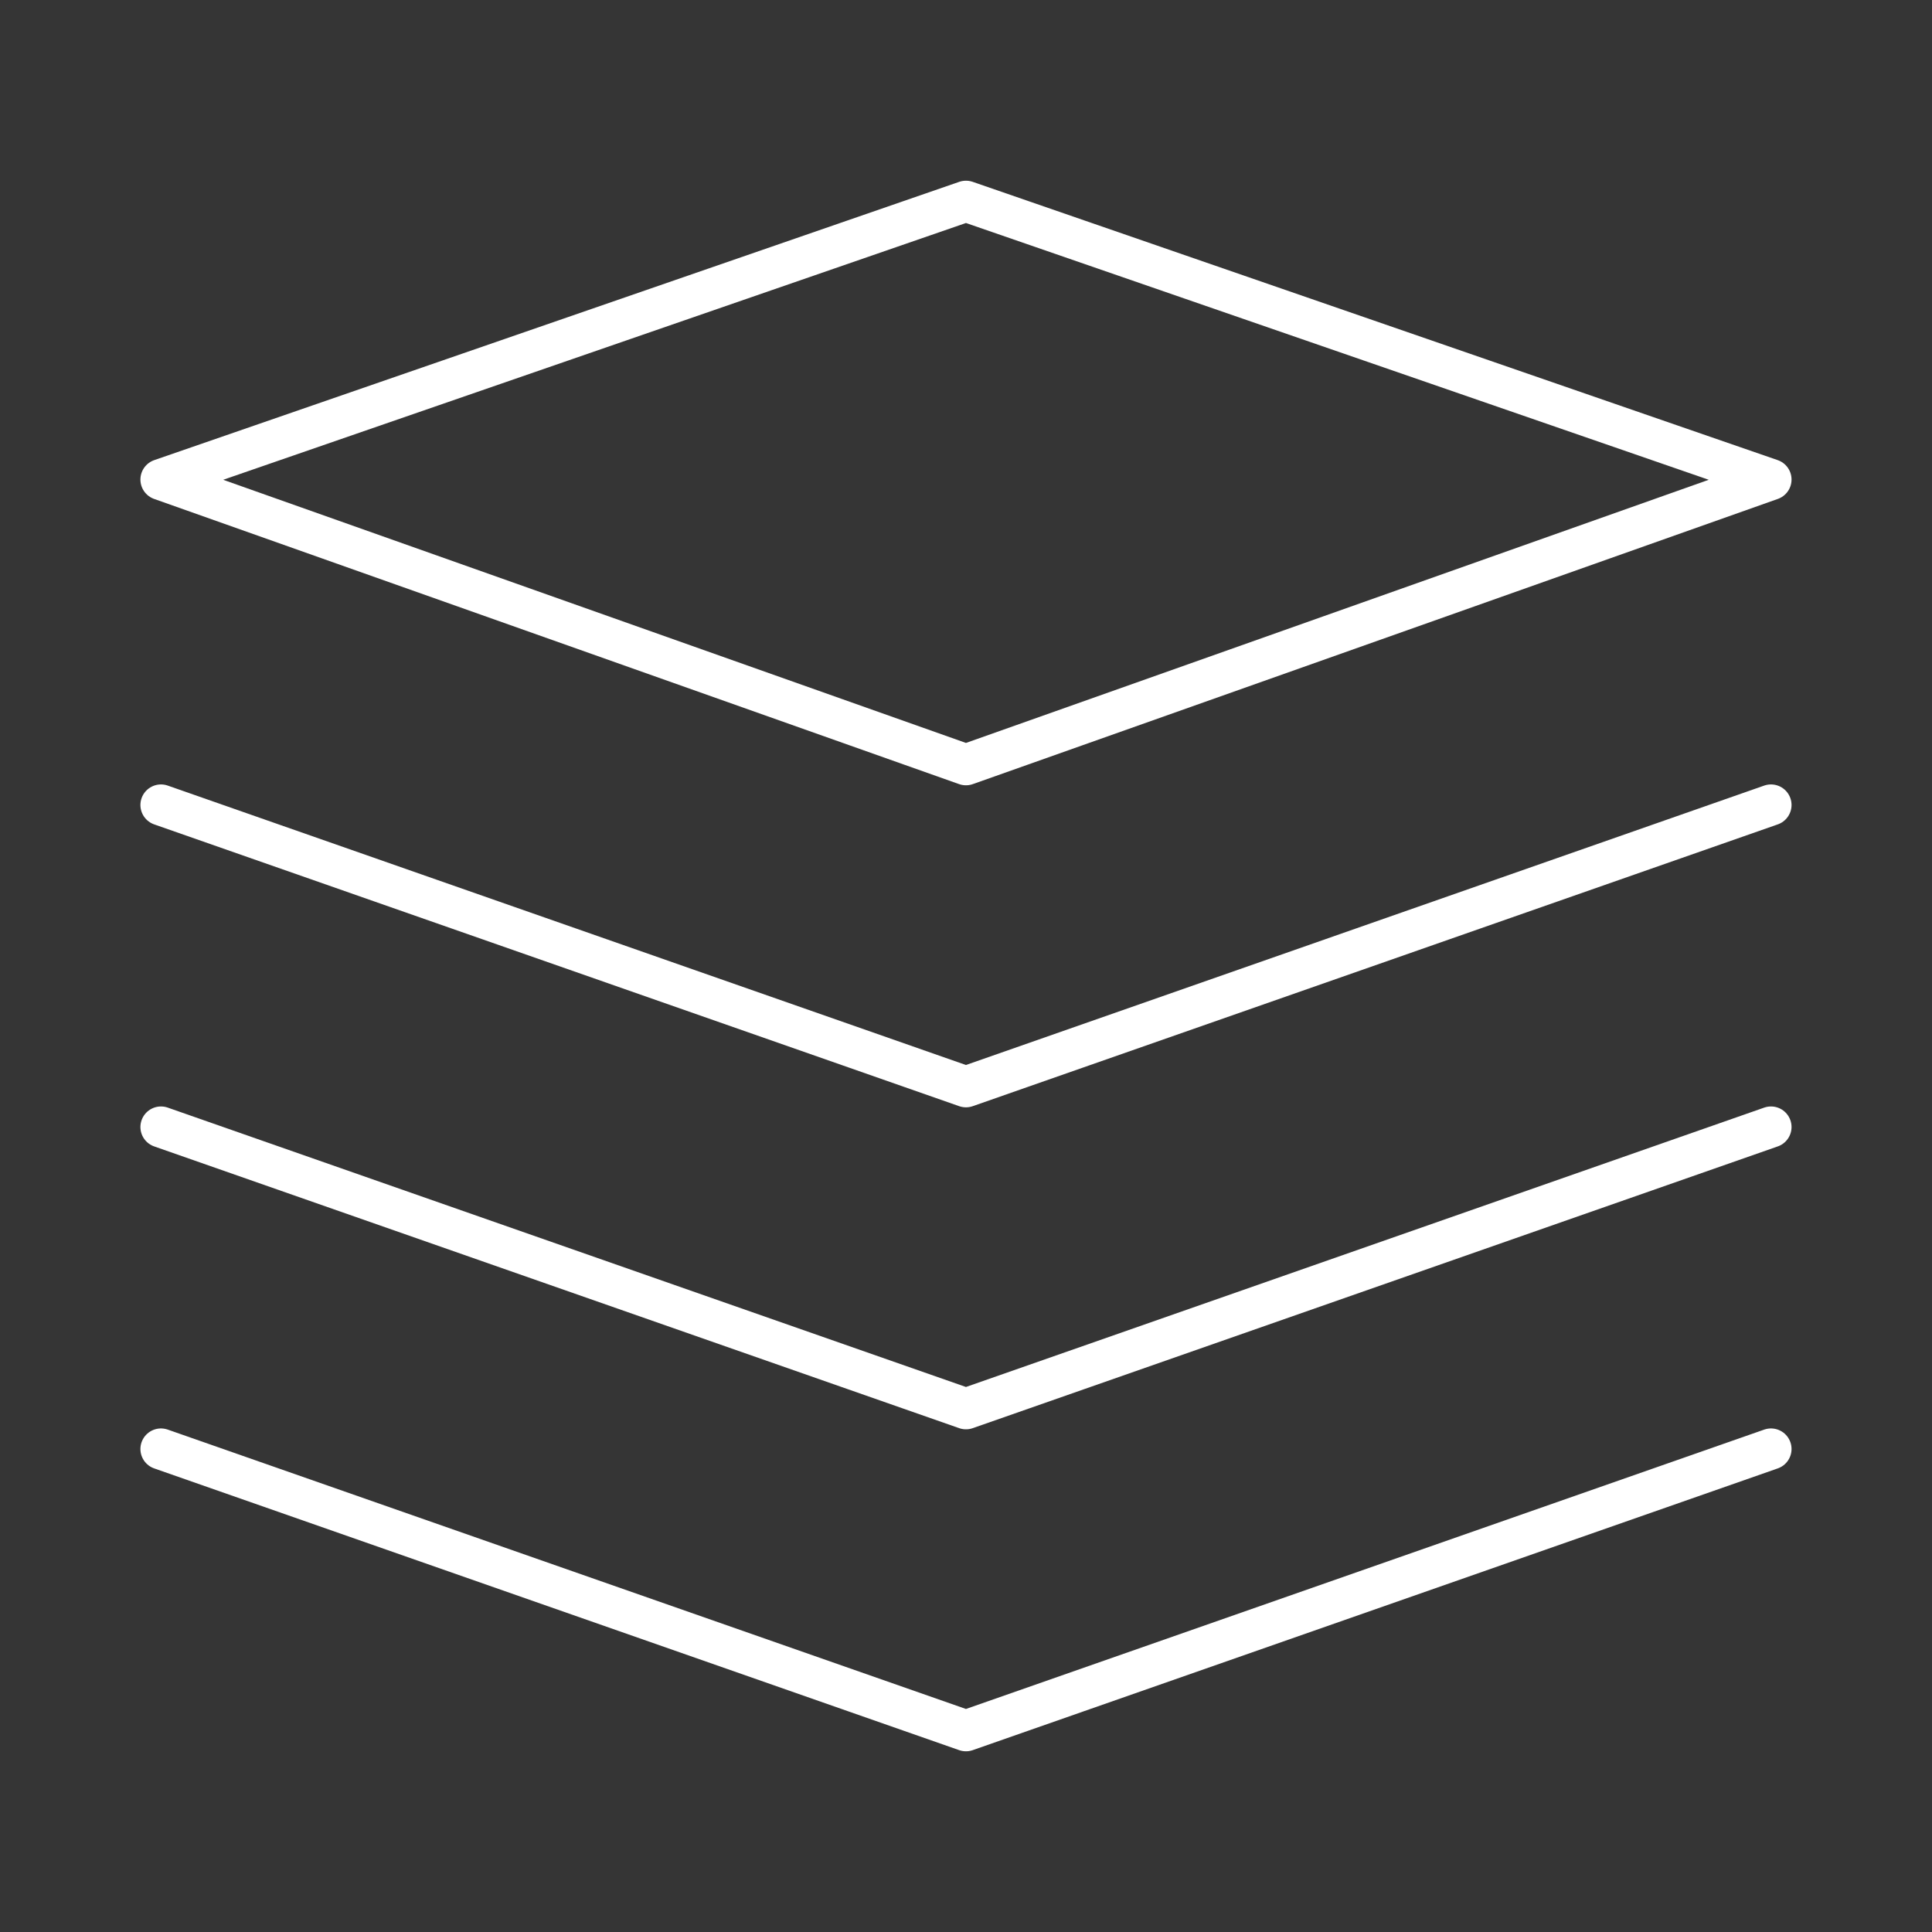
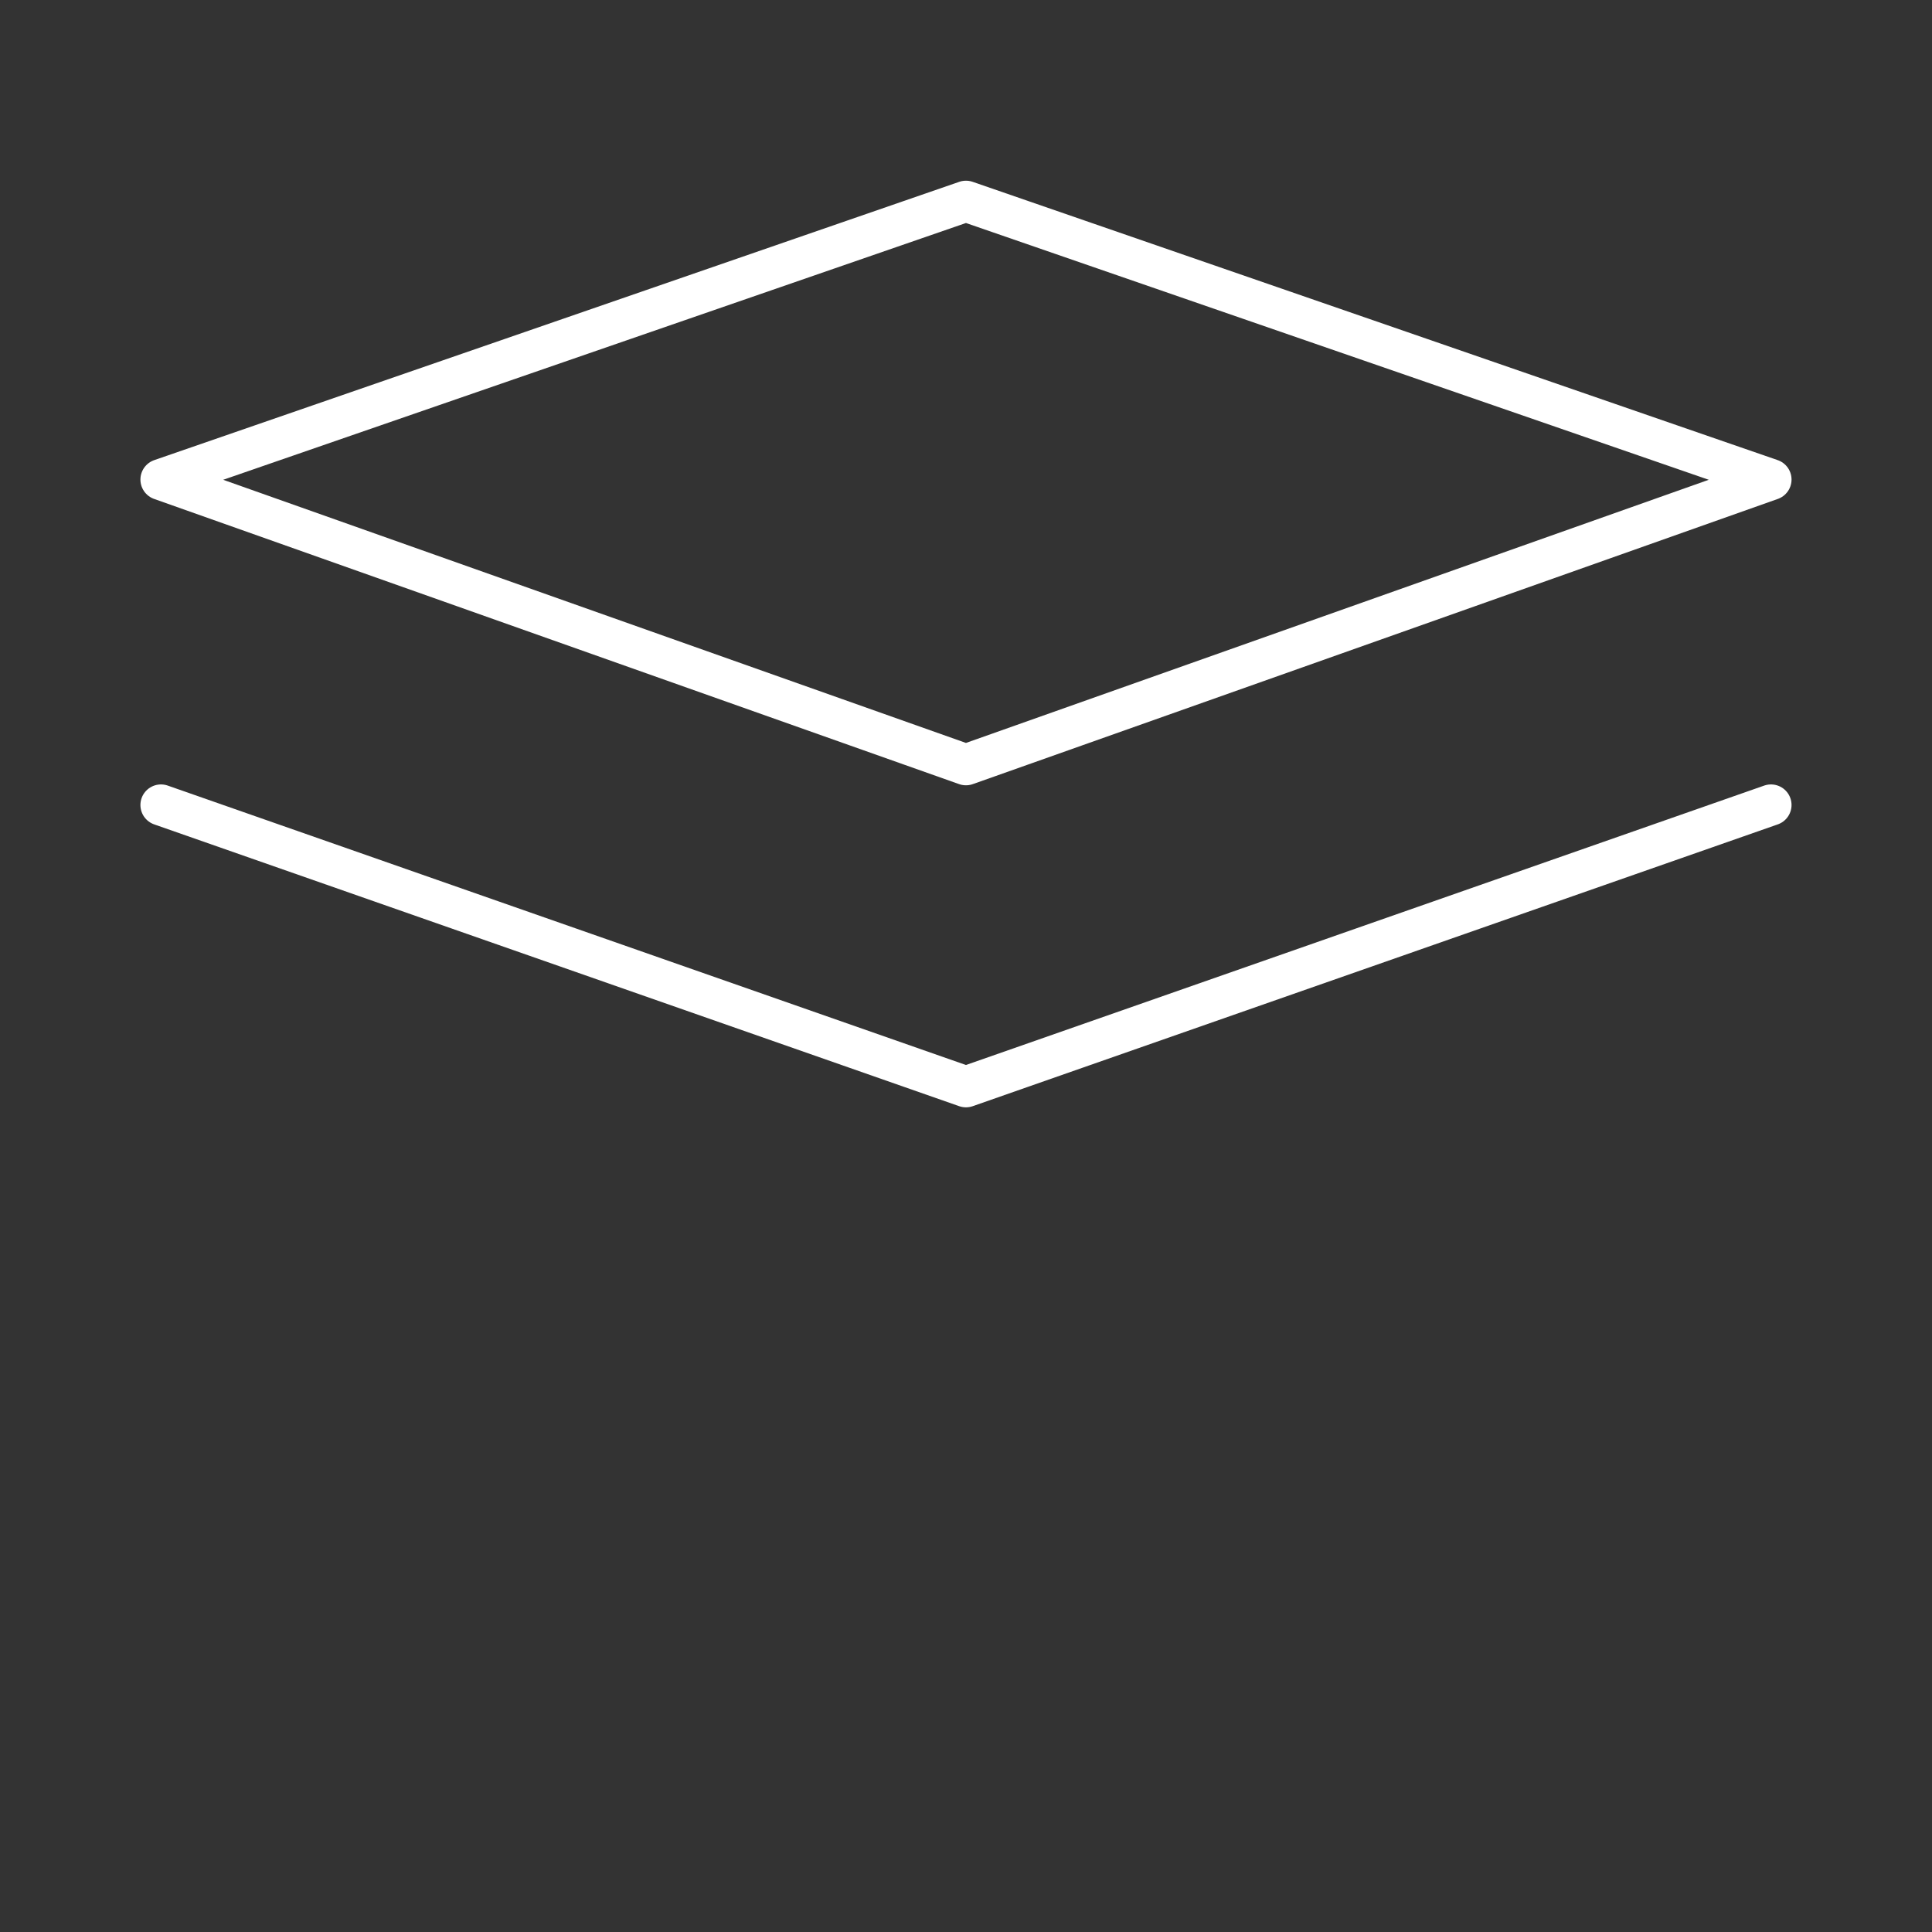
<svg xmlns="http://www.w3.org/2000/svg" width="47" height="47" viewBox="0 0 47 47" fill="none">
  <rect x="0" y="0" width="47" height="47" fill="#333333" stroke="none" />
  <g clip-path="url(#clip0_436_631)">
-     <path d="M47 0H0V47H47V0Z" fill="white" fill-opacity="0.01" />
+     <path d="M47 0H0V47V0Z" fill="white" fill-opacity="0.01" />
    <path d="M3.916 11.666L23.499 18.604L43.083 11.666L23.499 4.896L3.916 11.666Z" stroke="white" stroke-linejoin="round" />
    <path d="M3.916 19.583L23.499 26.438L43.083 19.583" stroke="white" stroke-linecap="round" stroke-linejoin="round" />
-     <path d="M3.916 27.417L23.499 34.271L43.083 27.417" stroke="white" stroke-linecap="round" stroke-linejoin="round" />
-     <path d="M3.916 35.25L23.499 42.104L43.083 35.25" stroke="white" stroke-linecap="round" stroke-linejoin="round" />
  </g>
  <defs>
    <clipPath id="clip0_436_631">
      <rect width="47" height="47" fill="white" />
    </clipPath>
  </defs>
</svg>